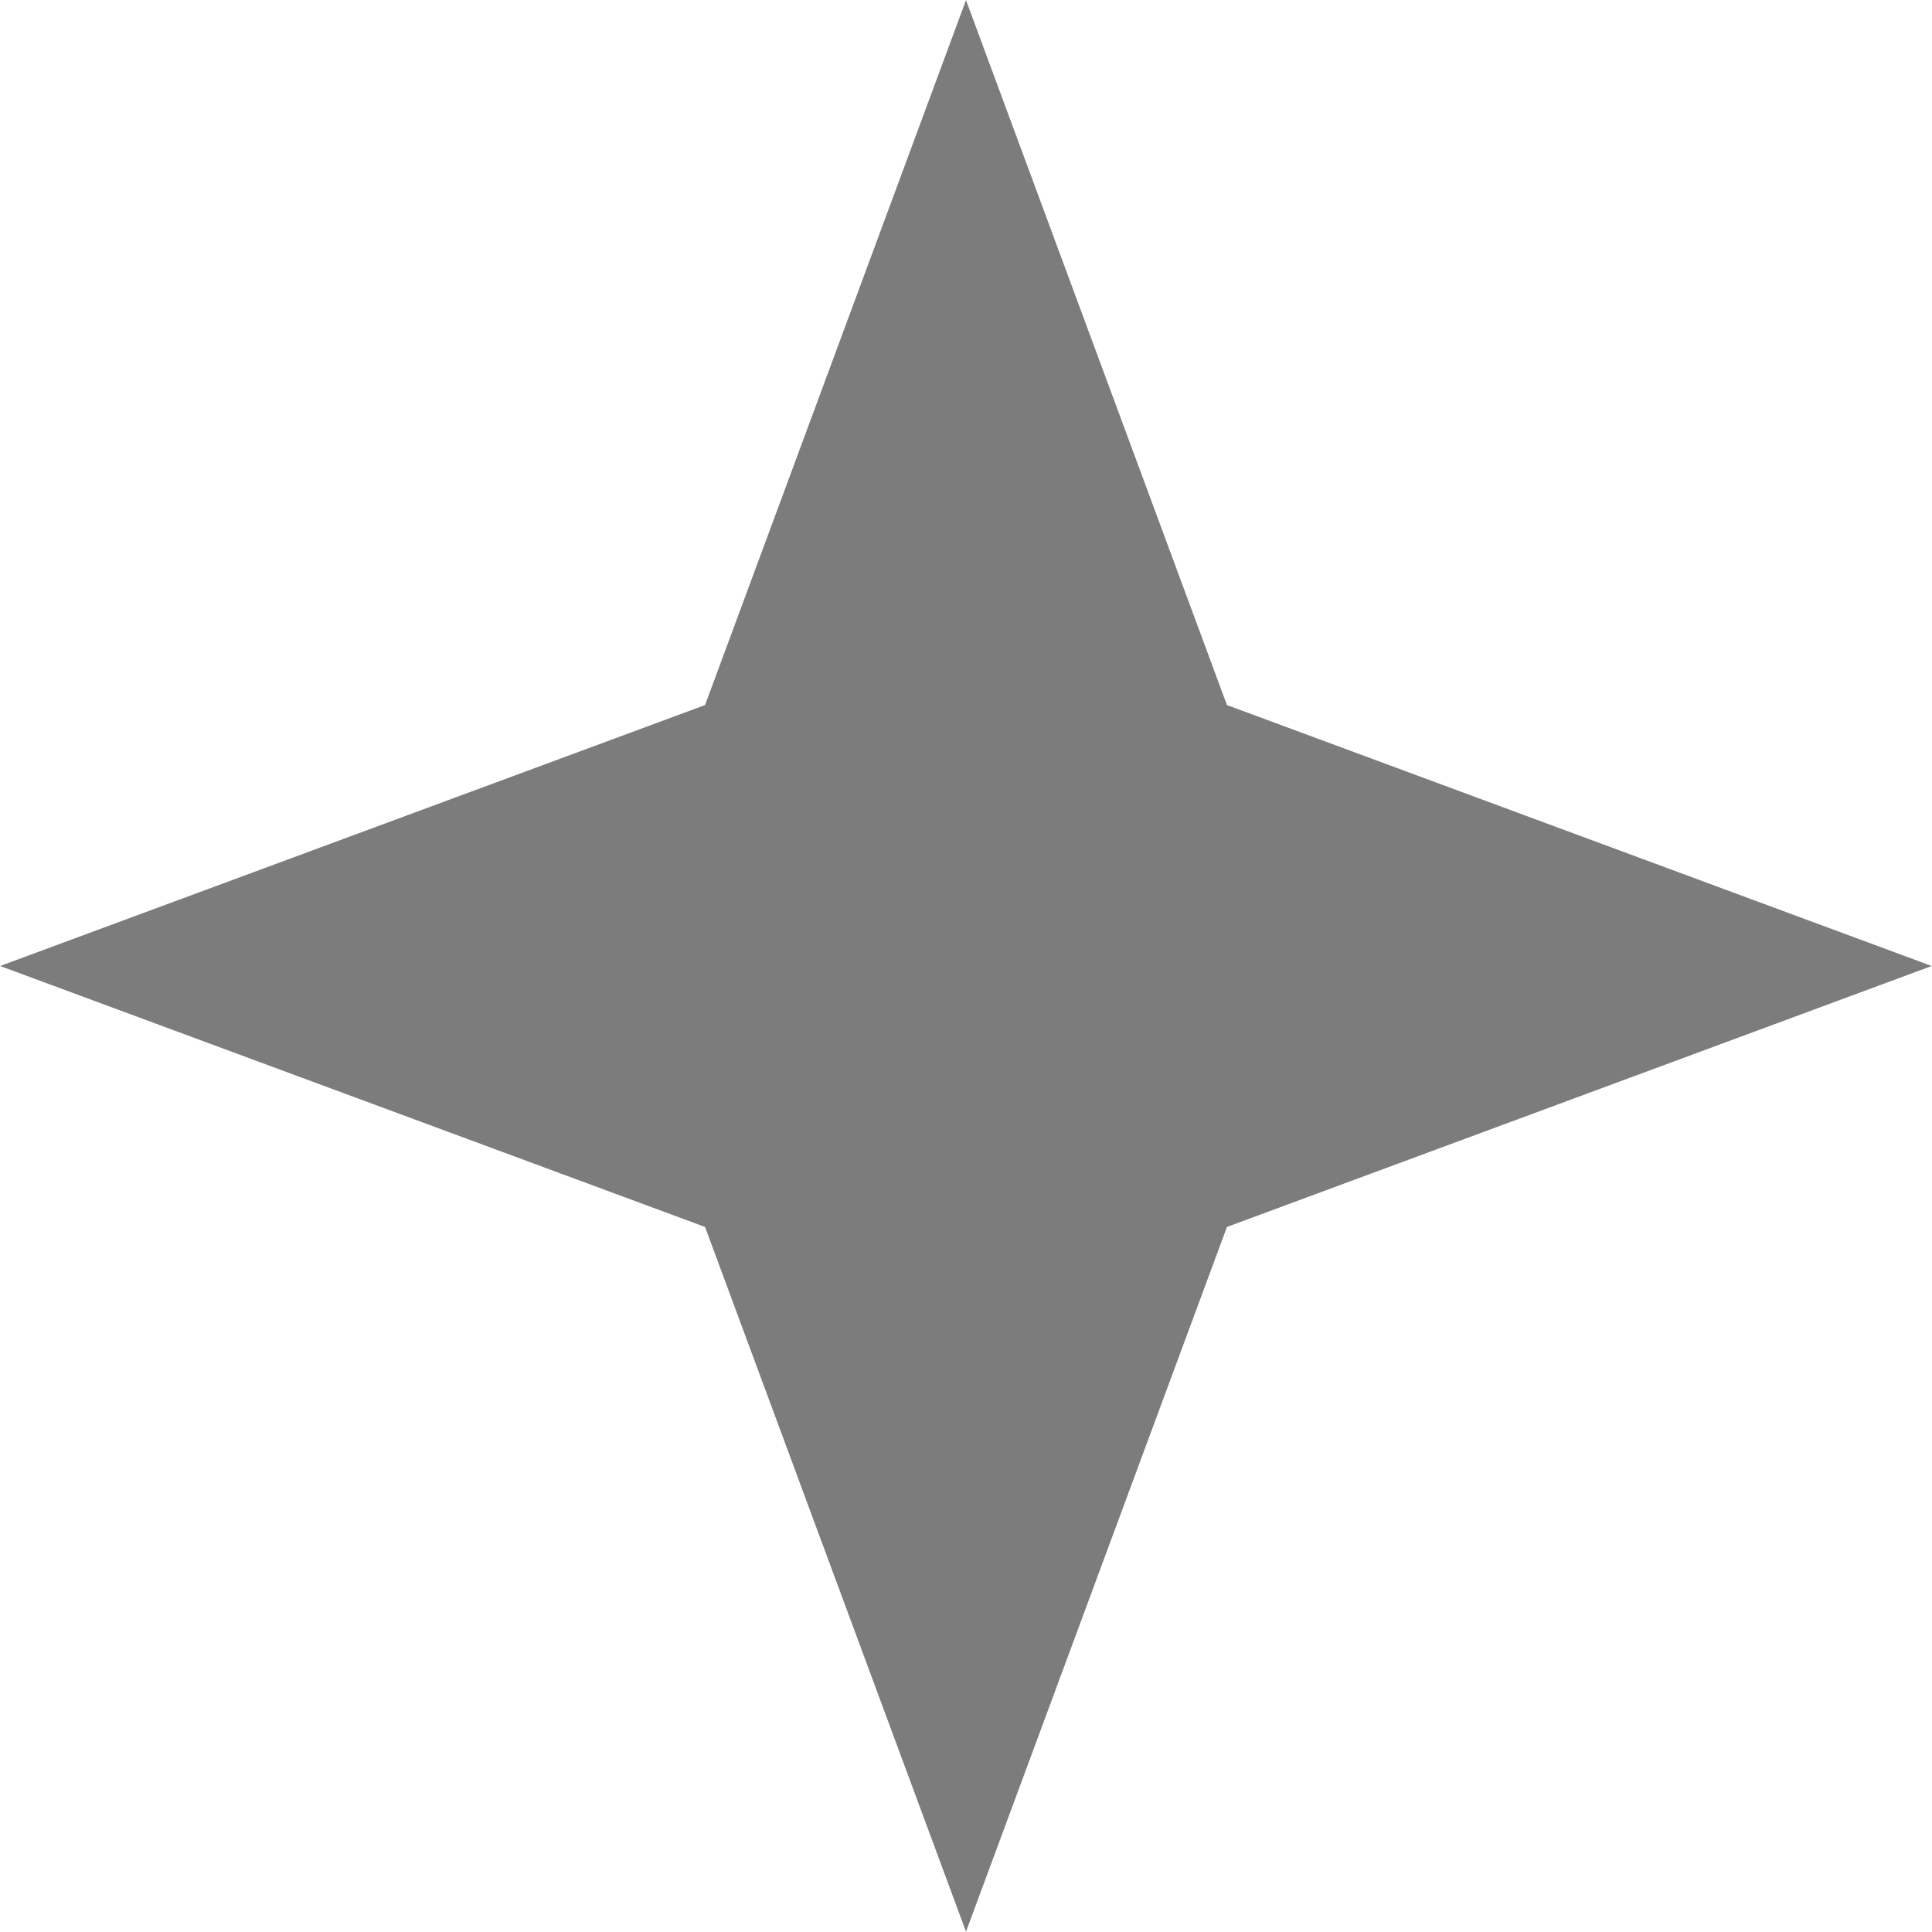
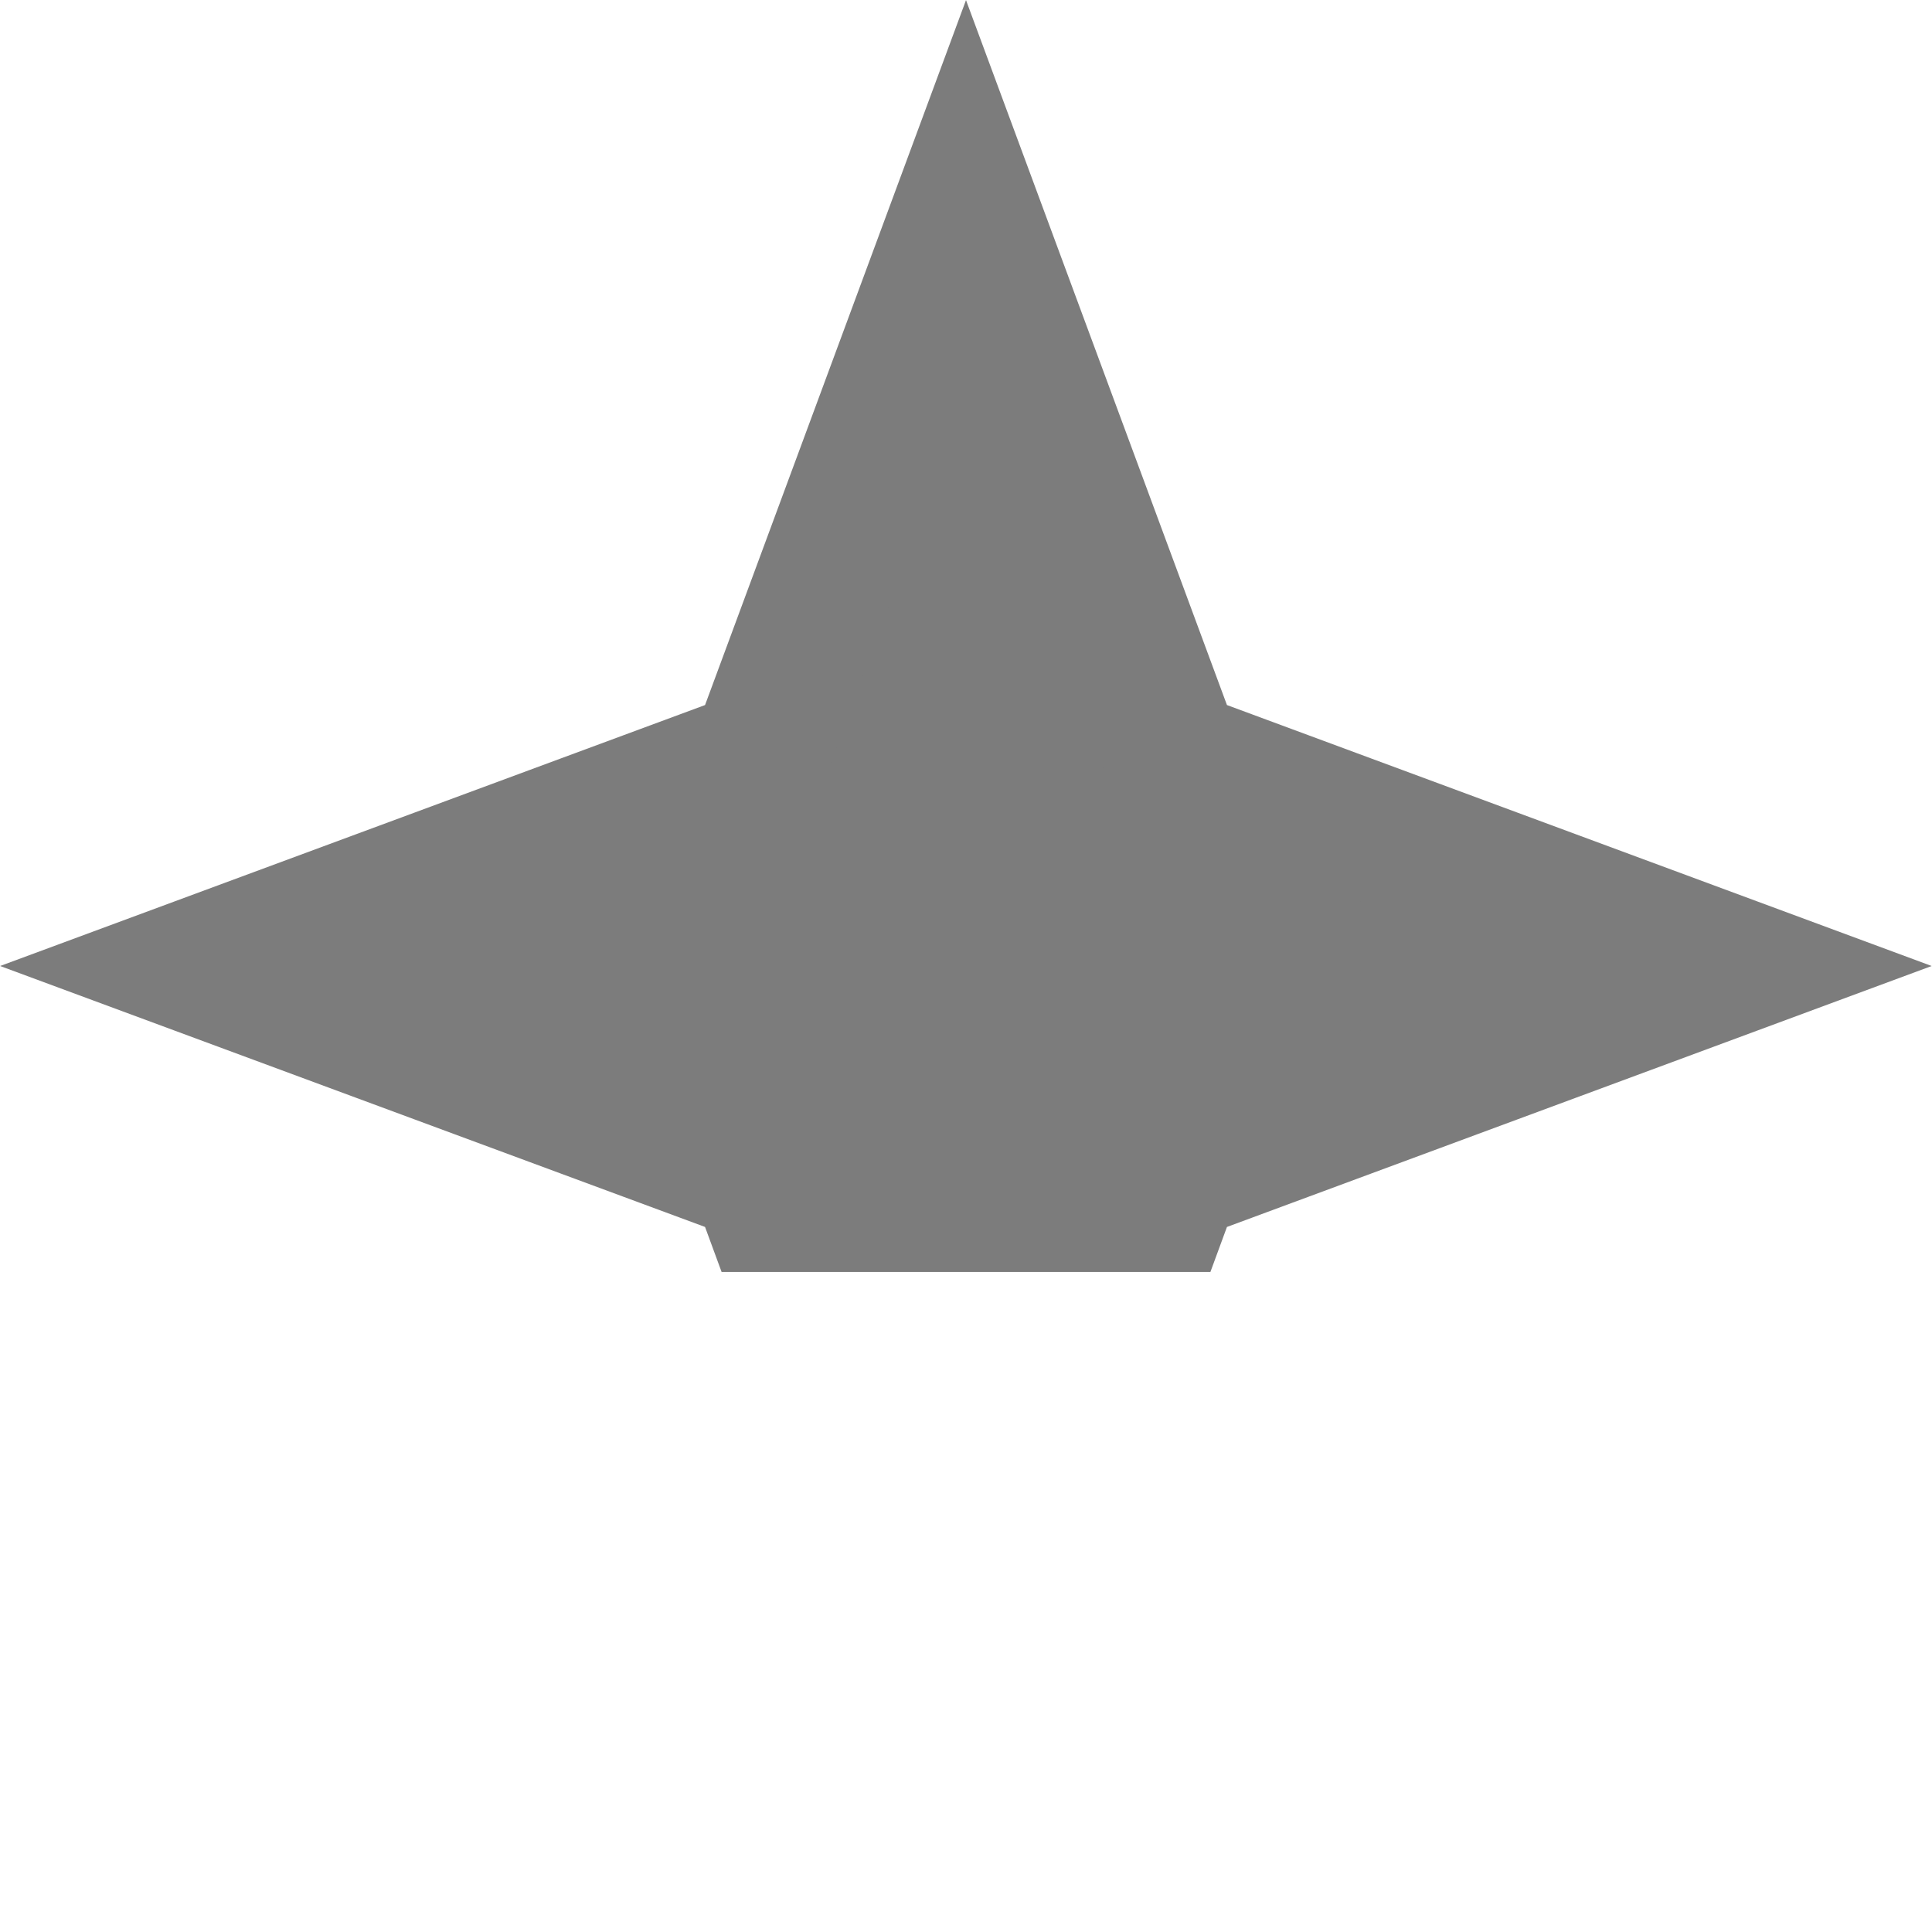
<svg xmlns="http://www.w3.org/2000/svg" width="12" height="12" viewBox="0 0 12 12" fill="none">
-   <path d="M7.219 4.528L7.287 4.713L7.472 4.781L10.764 6L7.472 7.219L7.287 7.287L7.219 7.472L6 10.764L4.781 7.472L4.713 7.287L4.528 7.219L1.235 6L4.528 4.781L4.713 4.713L4.781 4.528L6 1.235L7.219 4.528Z" fill="#7C7C7C" stroke="#7C7C7C" stroke-width="0.857" />
+   <path d="M7.219 4.528L7.287 4.713L7.472 4.781L10.764 6L7.472 7.219L7.287 7.287L7.219 7.472L4.781 7.472L4.713 7.287L4.528 7.219L1.235 6L4.528 4.781L4.713 4.713L4.781 4.528L6 1.235L7.219 4.528Z" fill="#7C7C7C" stroke="#7C7C7C" stroke-width="0.857" />
</svg>